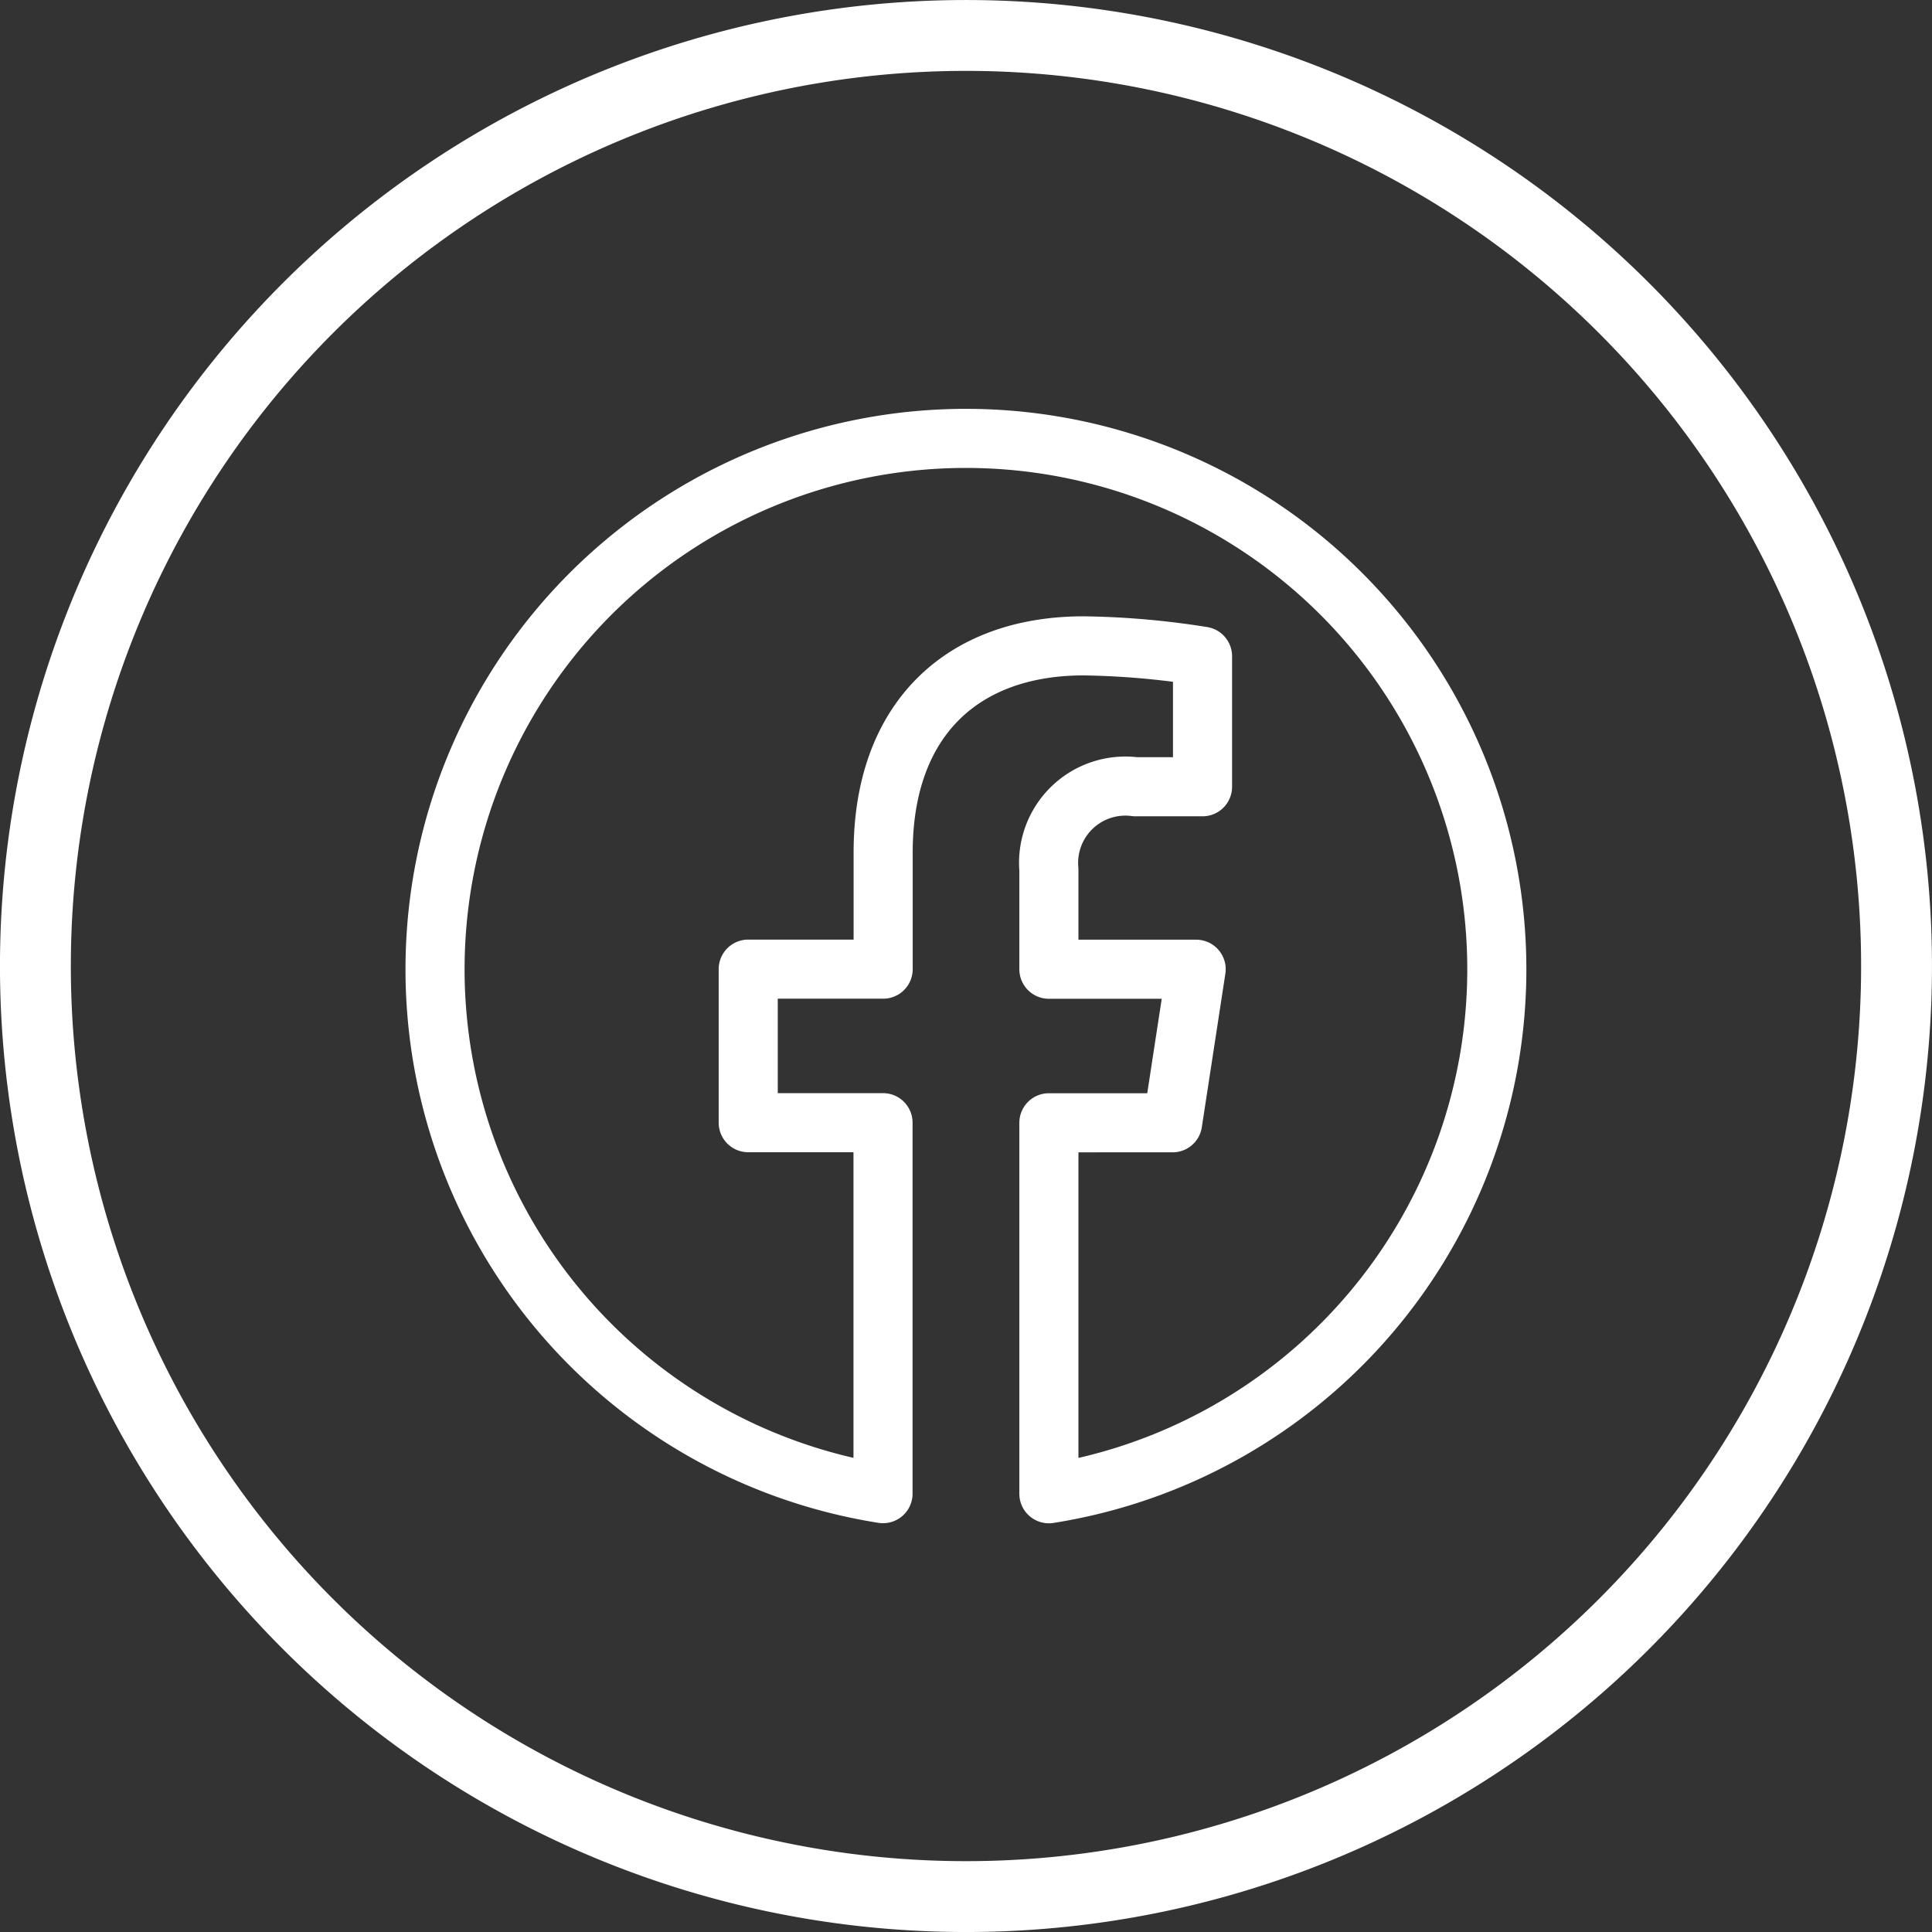
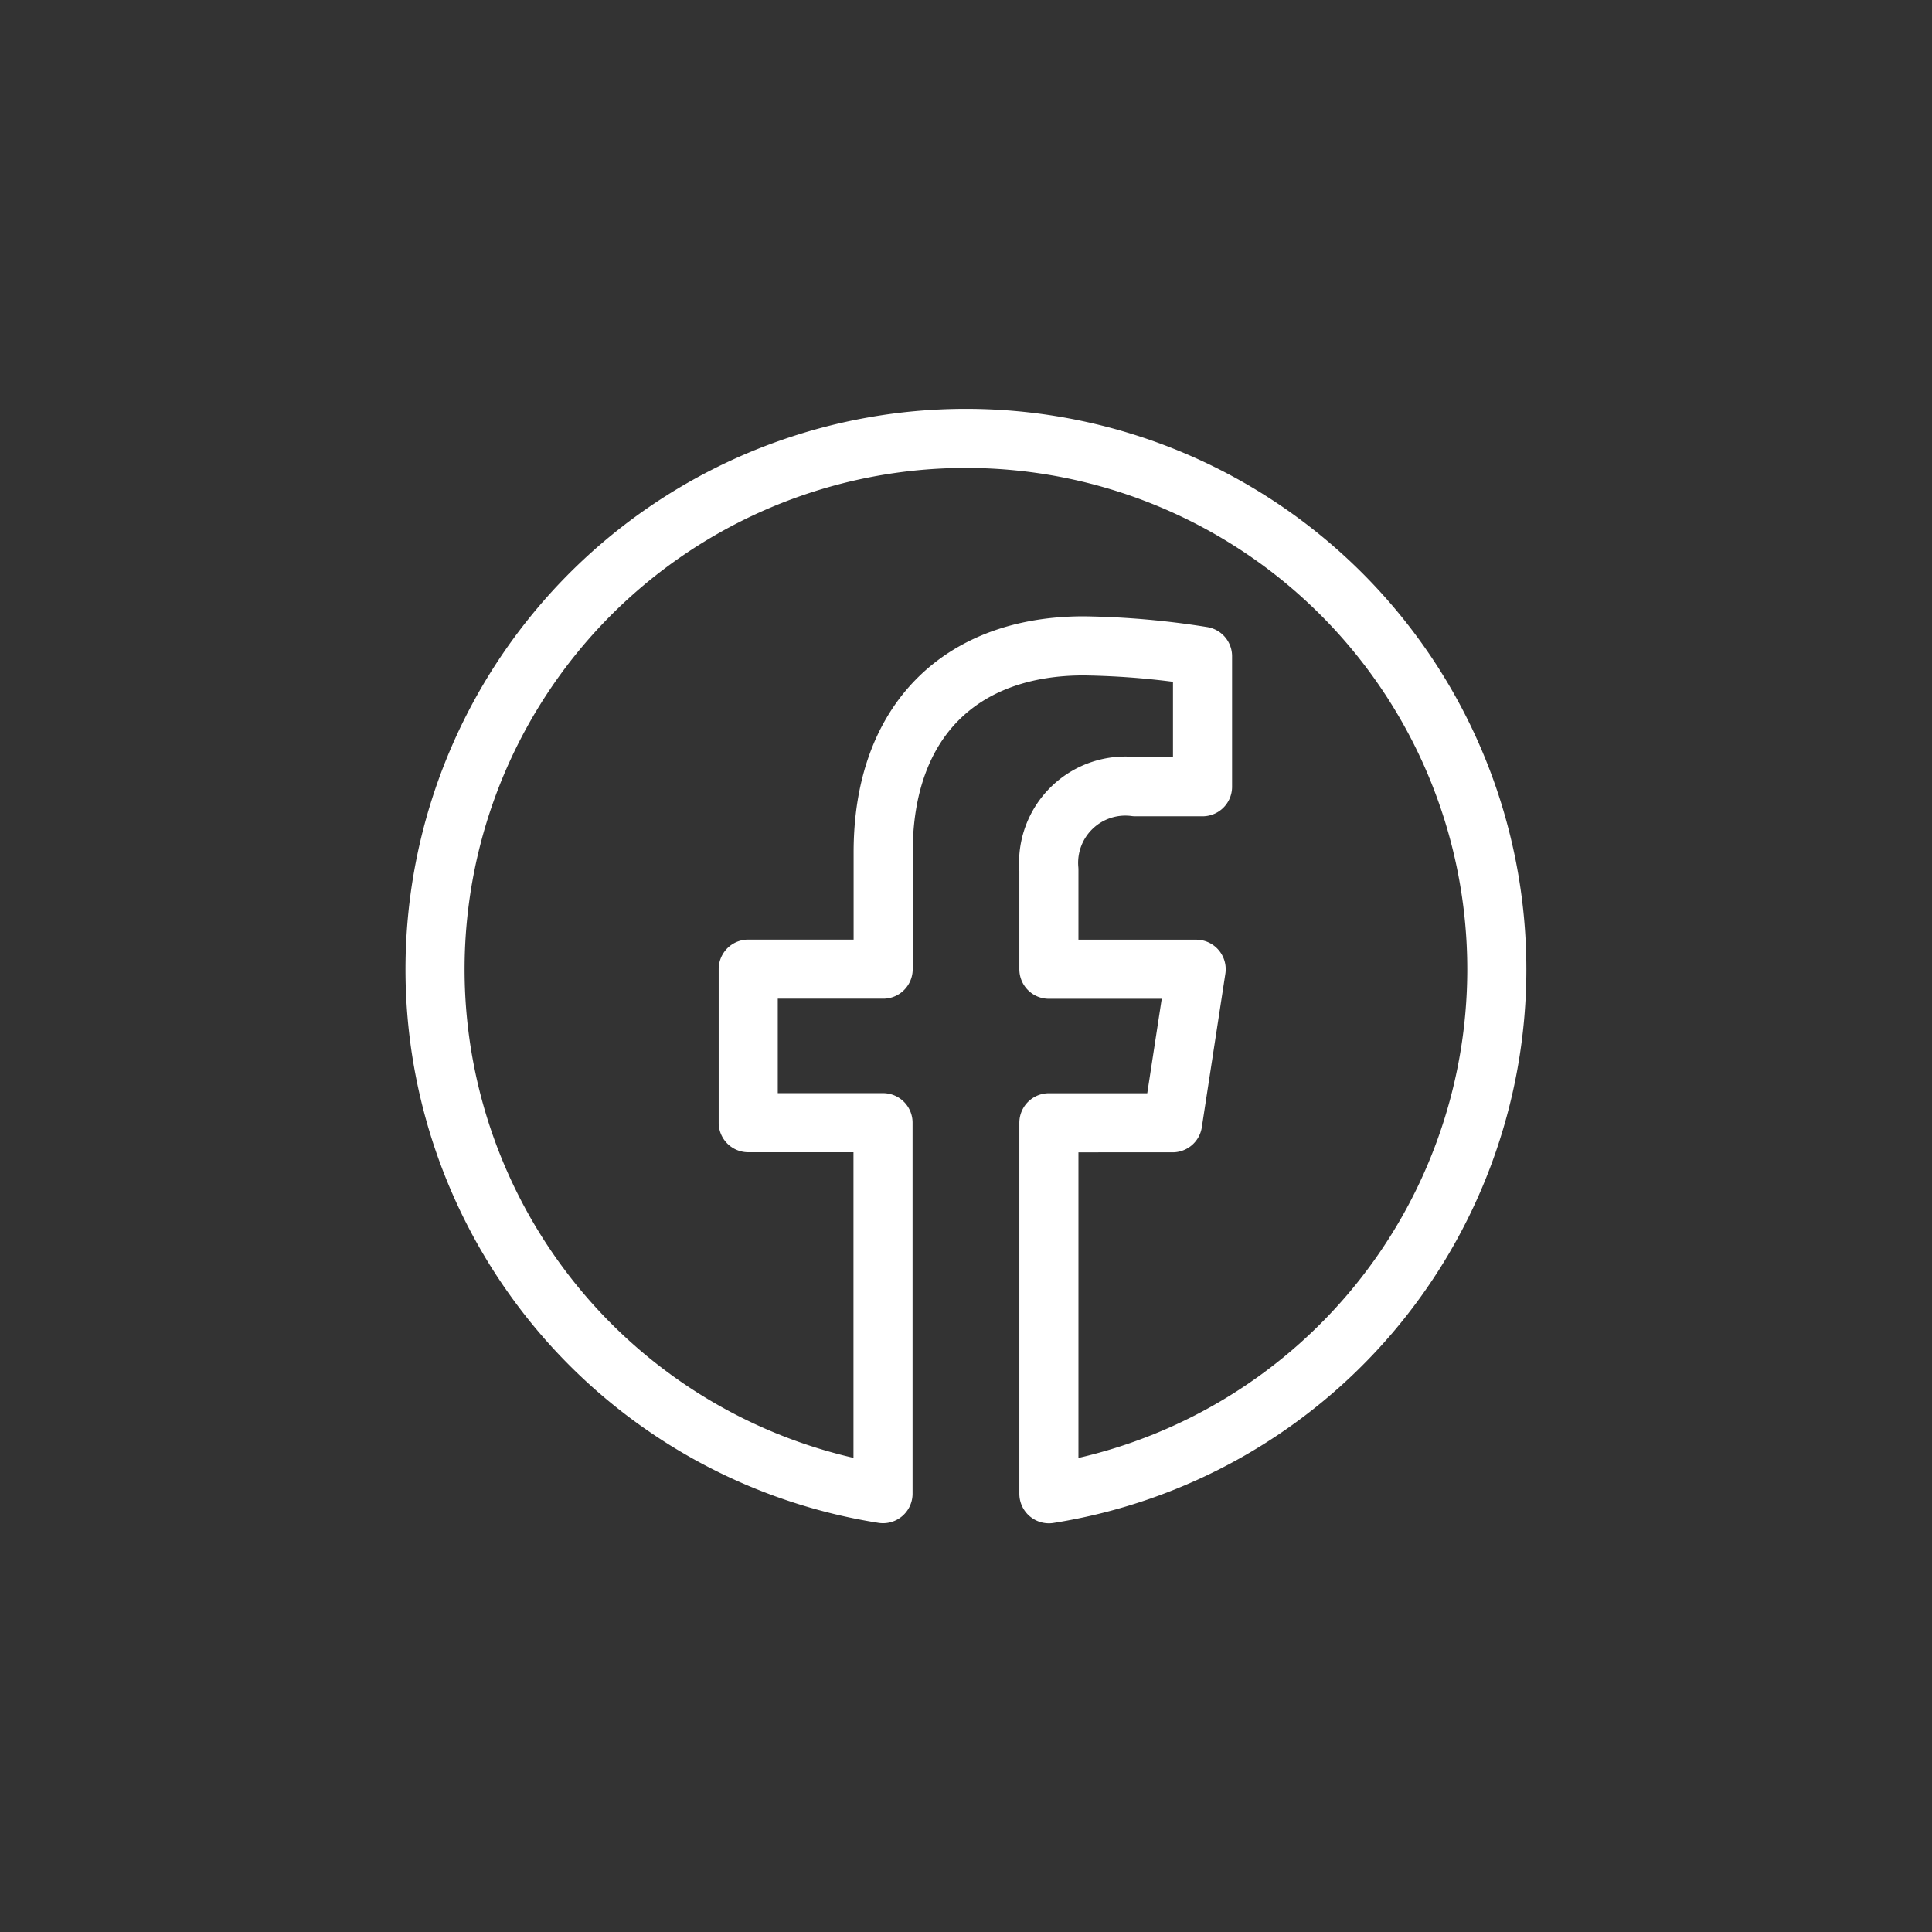
<svg xmlns="http://www.w3.org/2000/svg" width="41.523" height="41.523" viewBox="0 0 41.523 41.523">
  <rect x="0" y="0" width="41.523" height="41.523" fill="#333333" stroke="none" />
  <g id="Group_5" data-name="Group 5" transform="translate(0.761 0.762)">
-     <path id="Stroke_1" data-name="Stroke 1" d="M20,0h0A20,20,0,1,1,0,20,20,20,0,0,1,20,0Z" fill="none" stroke="#fff" stroke-miterlimit="10" stroke-width="1.523" />
    <path id="Stroke_3" data-name="Stroke 3" d="M22.819,11.41A11.41,11.41,0,1,0,9.627,22.681V14.708H6.73v-3.3h2.9V8.9c0-2.86,1.7-4.44,4.309-4.44a17.561,17.561,0,0,1,2.555.223V7.488H15.052a1.65,1.65,0,0,0-1.86,1.783V11.41h3.165l-.506,3.3H13.192v7.973A11.412,11.412,0,0,0,22.819,11.41Z" transform="translate(8.59 8.659)" fill="none" stroke="#fff" stroke-linejoin="round" stroke-miterlimit="10" stroke-width="1.27" />
  </g>
</svg>